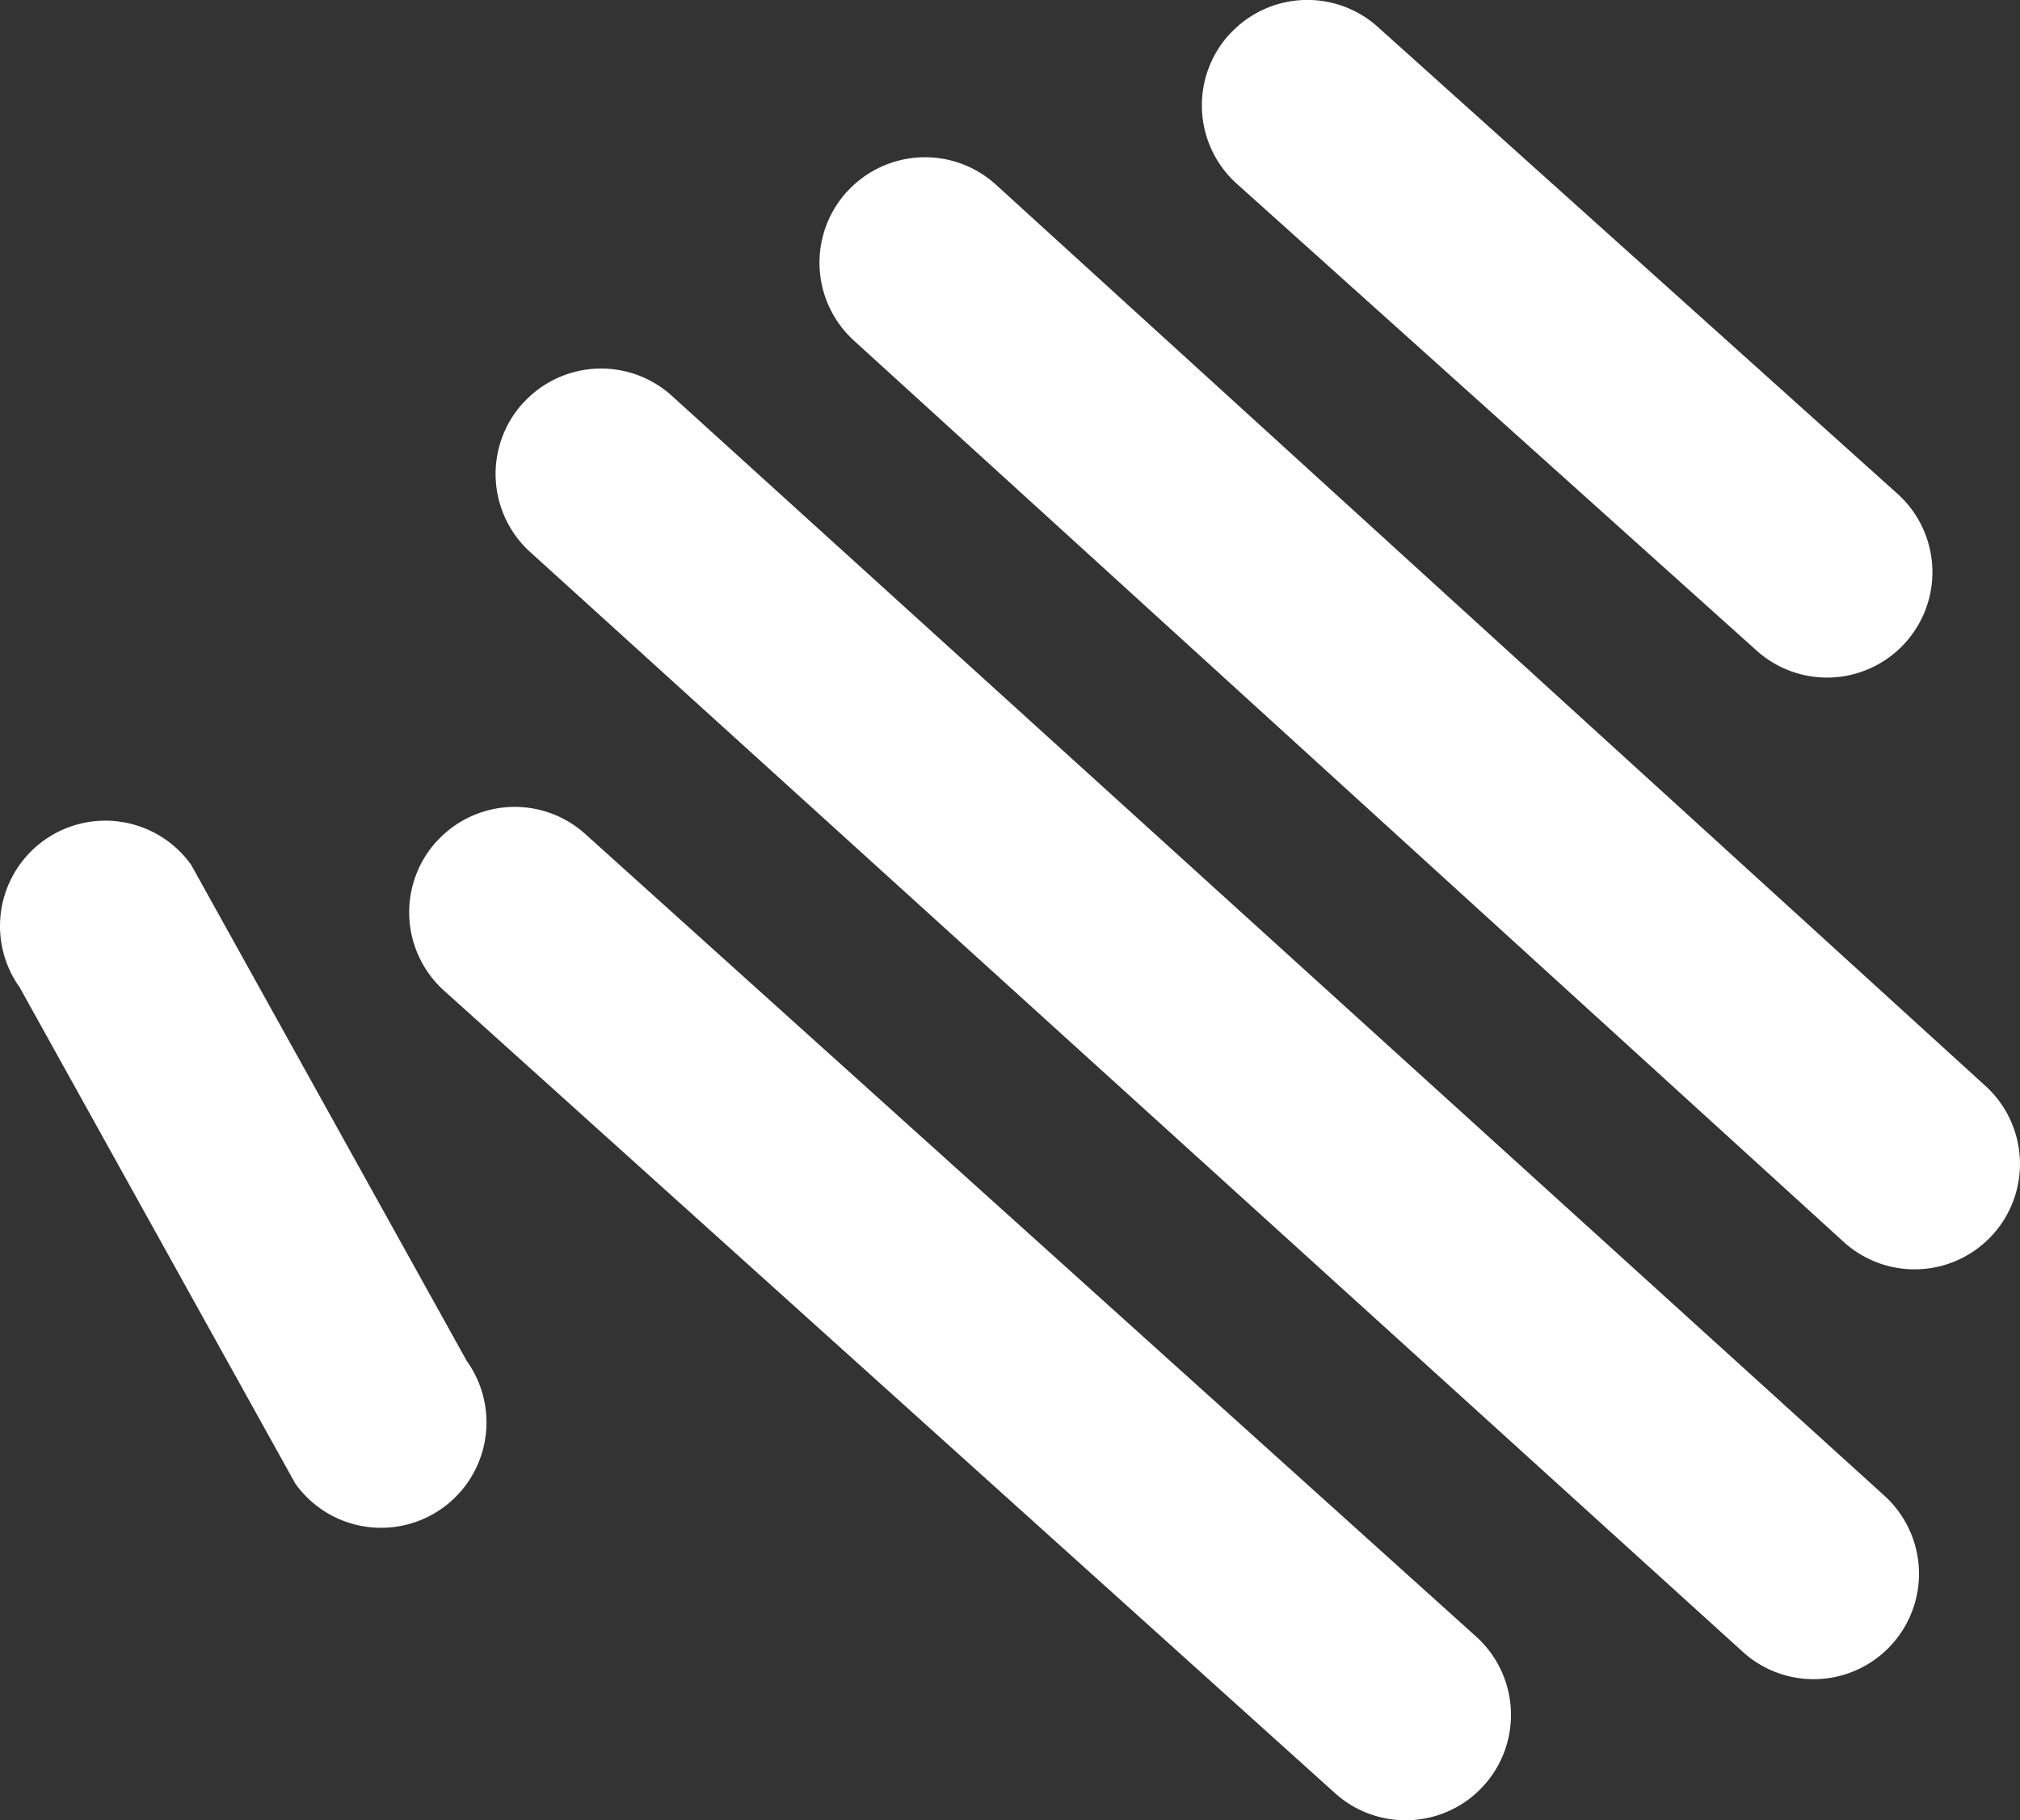
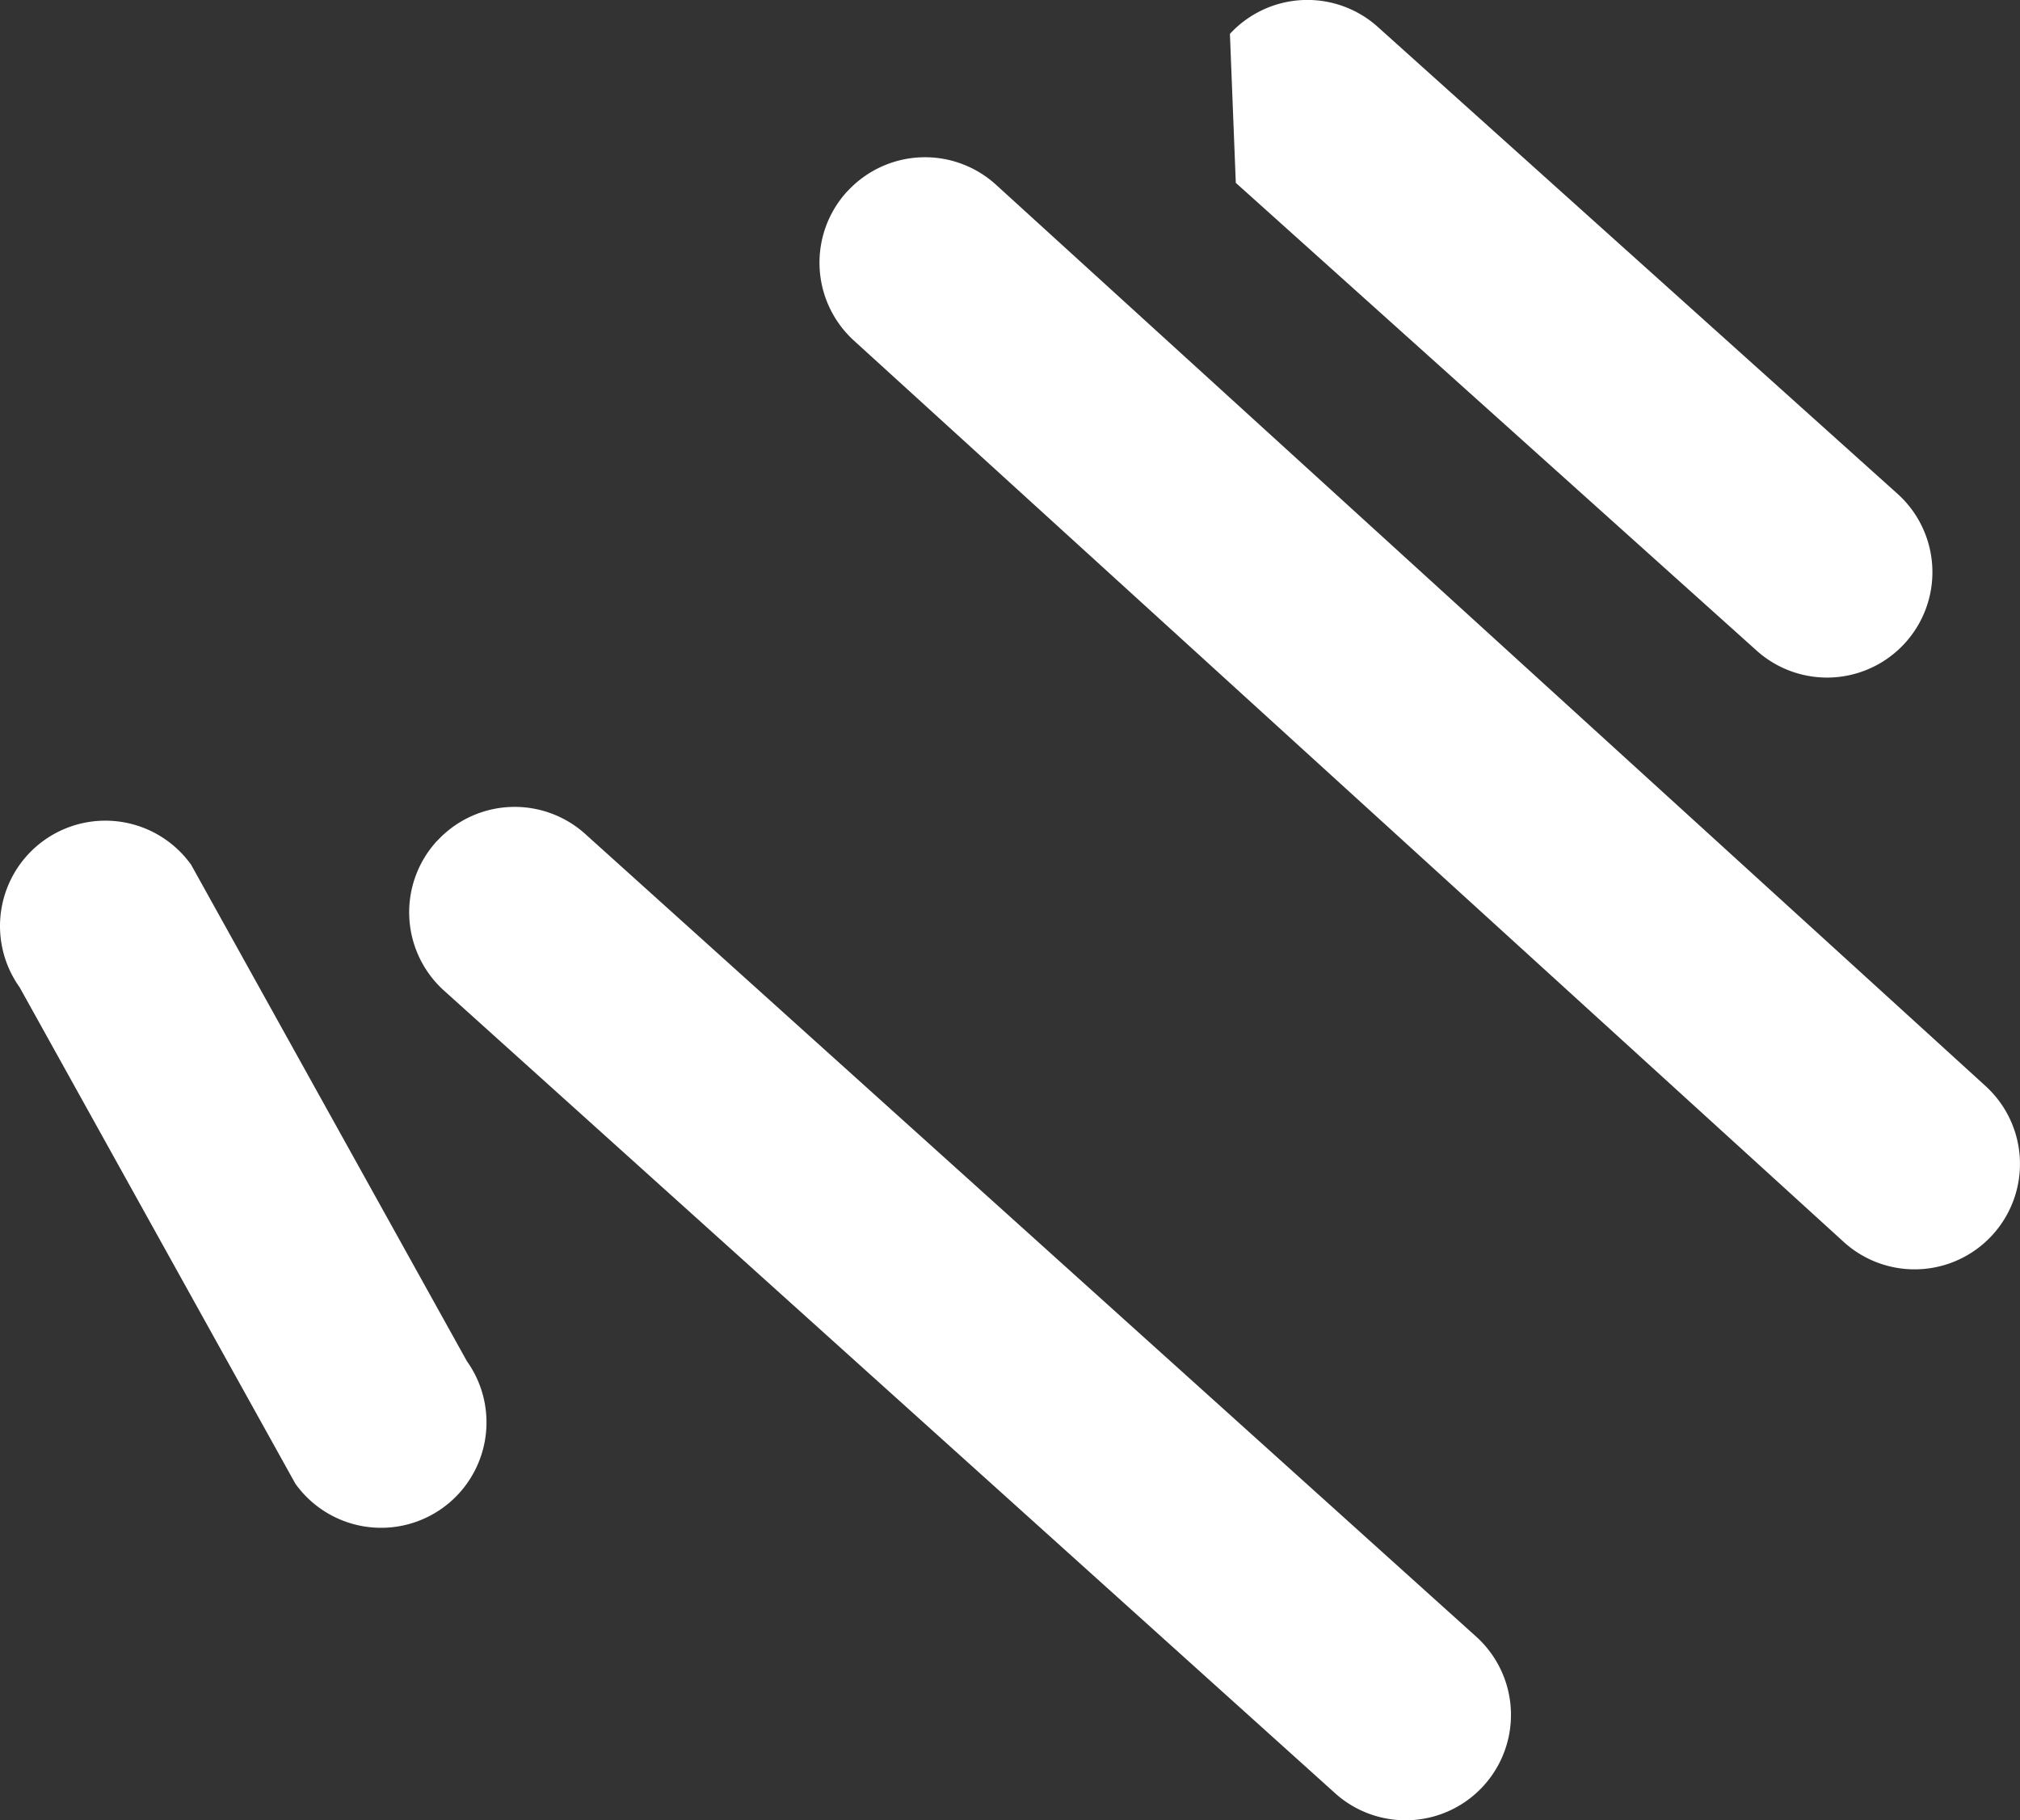
<svg xmlns="http://www.w3.org/2000/svg" width="67.323" height="60.654" viewBox="0 0 67.323 60.654">
  <rect x="0" y="0" width="67.323" height="60.654" fill="#333333" stroke="none" />
  <defs>
    <clipPath id="clip-path">
      <rect id="Rectangle_38" data-name="Rectangle 38" width="67.323" height="60.654" transform="translate(0 0)" fill="#fff" />
    </clipPath>
  </defs>
  <g id="Group_113" data-name="Group 113" transform="translate(0 0)">
    <g id="Group_112" data-name="Group 112" clip-path="url(#clip-path)">
      <path id="Path_60" data-name="Path 60" d="M14.572,28.017h0a3.514,3.514,0,0,1,4.964-.2L49.23,54.563a3.512,3.512,0,1,1-4.768,5.158L14.768,32.981a3.513,3.513,0,0,1-.2-4.964" fill="#fff" />
      <path id="Path_61" data-name="Path 61" d="M28.247,6.37h0a3.514,3.514,0,0,1,4.964-.2L66.194,36.205a3.512,3.512,0,1,1-4.768,5.158L28.443,11.334a3.513,3.513,0,0,1-.2-4.964" fill="#fff" />
-       <path id="Path_62" data-name="Path 62" d="M17.452,13.411h0a3.513,3.513,0,0,1,4.964-.2L62.828,49.861a3.512,3.512,0,0,1-4.767,5.159L17.648,18.375a3.513,3.513,0,0,1-.2-4.964" fill="#fff" />
      <path id="Path_63" data-name="Path 63" d="M1.47,28h0a3.514,3.514,0,0,1,4.9.815l9.189,16.538a3.512,3.512,0,0,1-5.715,4.085L.655,32.9A3.513,3.513,0,0,1,1.47,28" fill="#fff" />
-       <path id="Path_64" data-name="Path 64" d="M40.991,1.129h0a3.513,3.513,0,0,1,4.964-.2l17.32,15.556a3.512,3.512,0,0,1-4.767,5.16L41.187,6.093a3.513,3.513,0,0,1-.2-4.964" fill="#fff" />
+       <path id="Path_64" data-name="Path 64" d="M40.991,1.129h0a3.513,3.513,0,0,1,4.964-.2l17.32,15.556a3.512,3.512,0,0,1-4.767,5.16L41.187,6.093" fill="#fff" />
    </g>
  </g>
</svg>